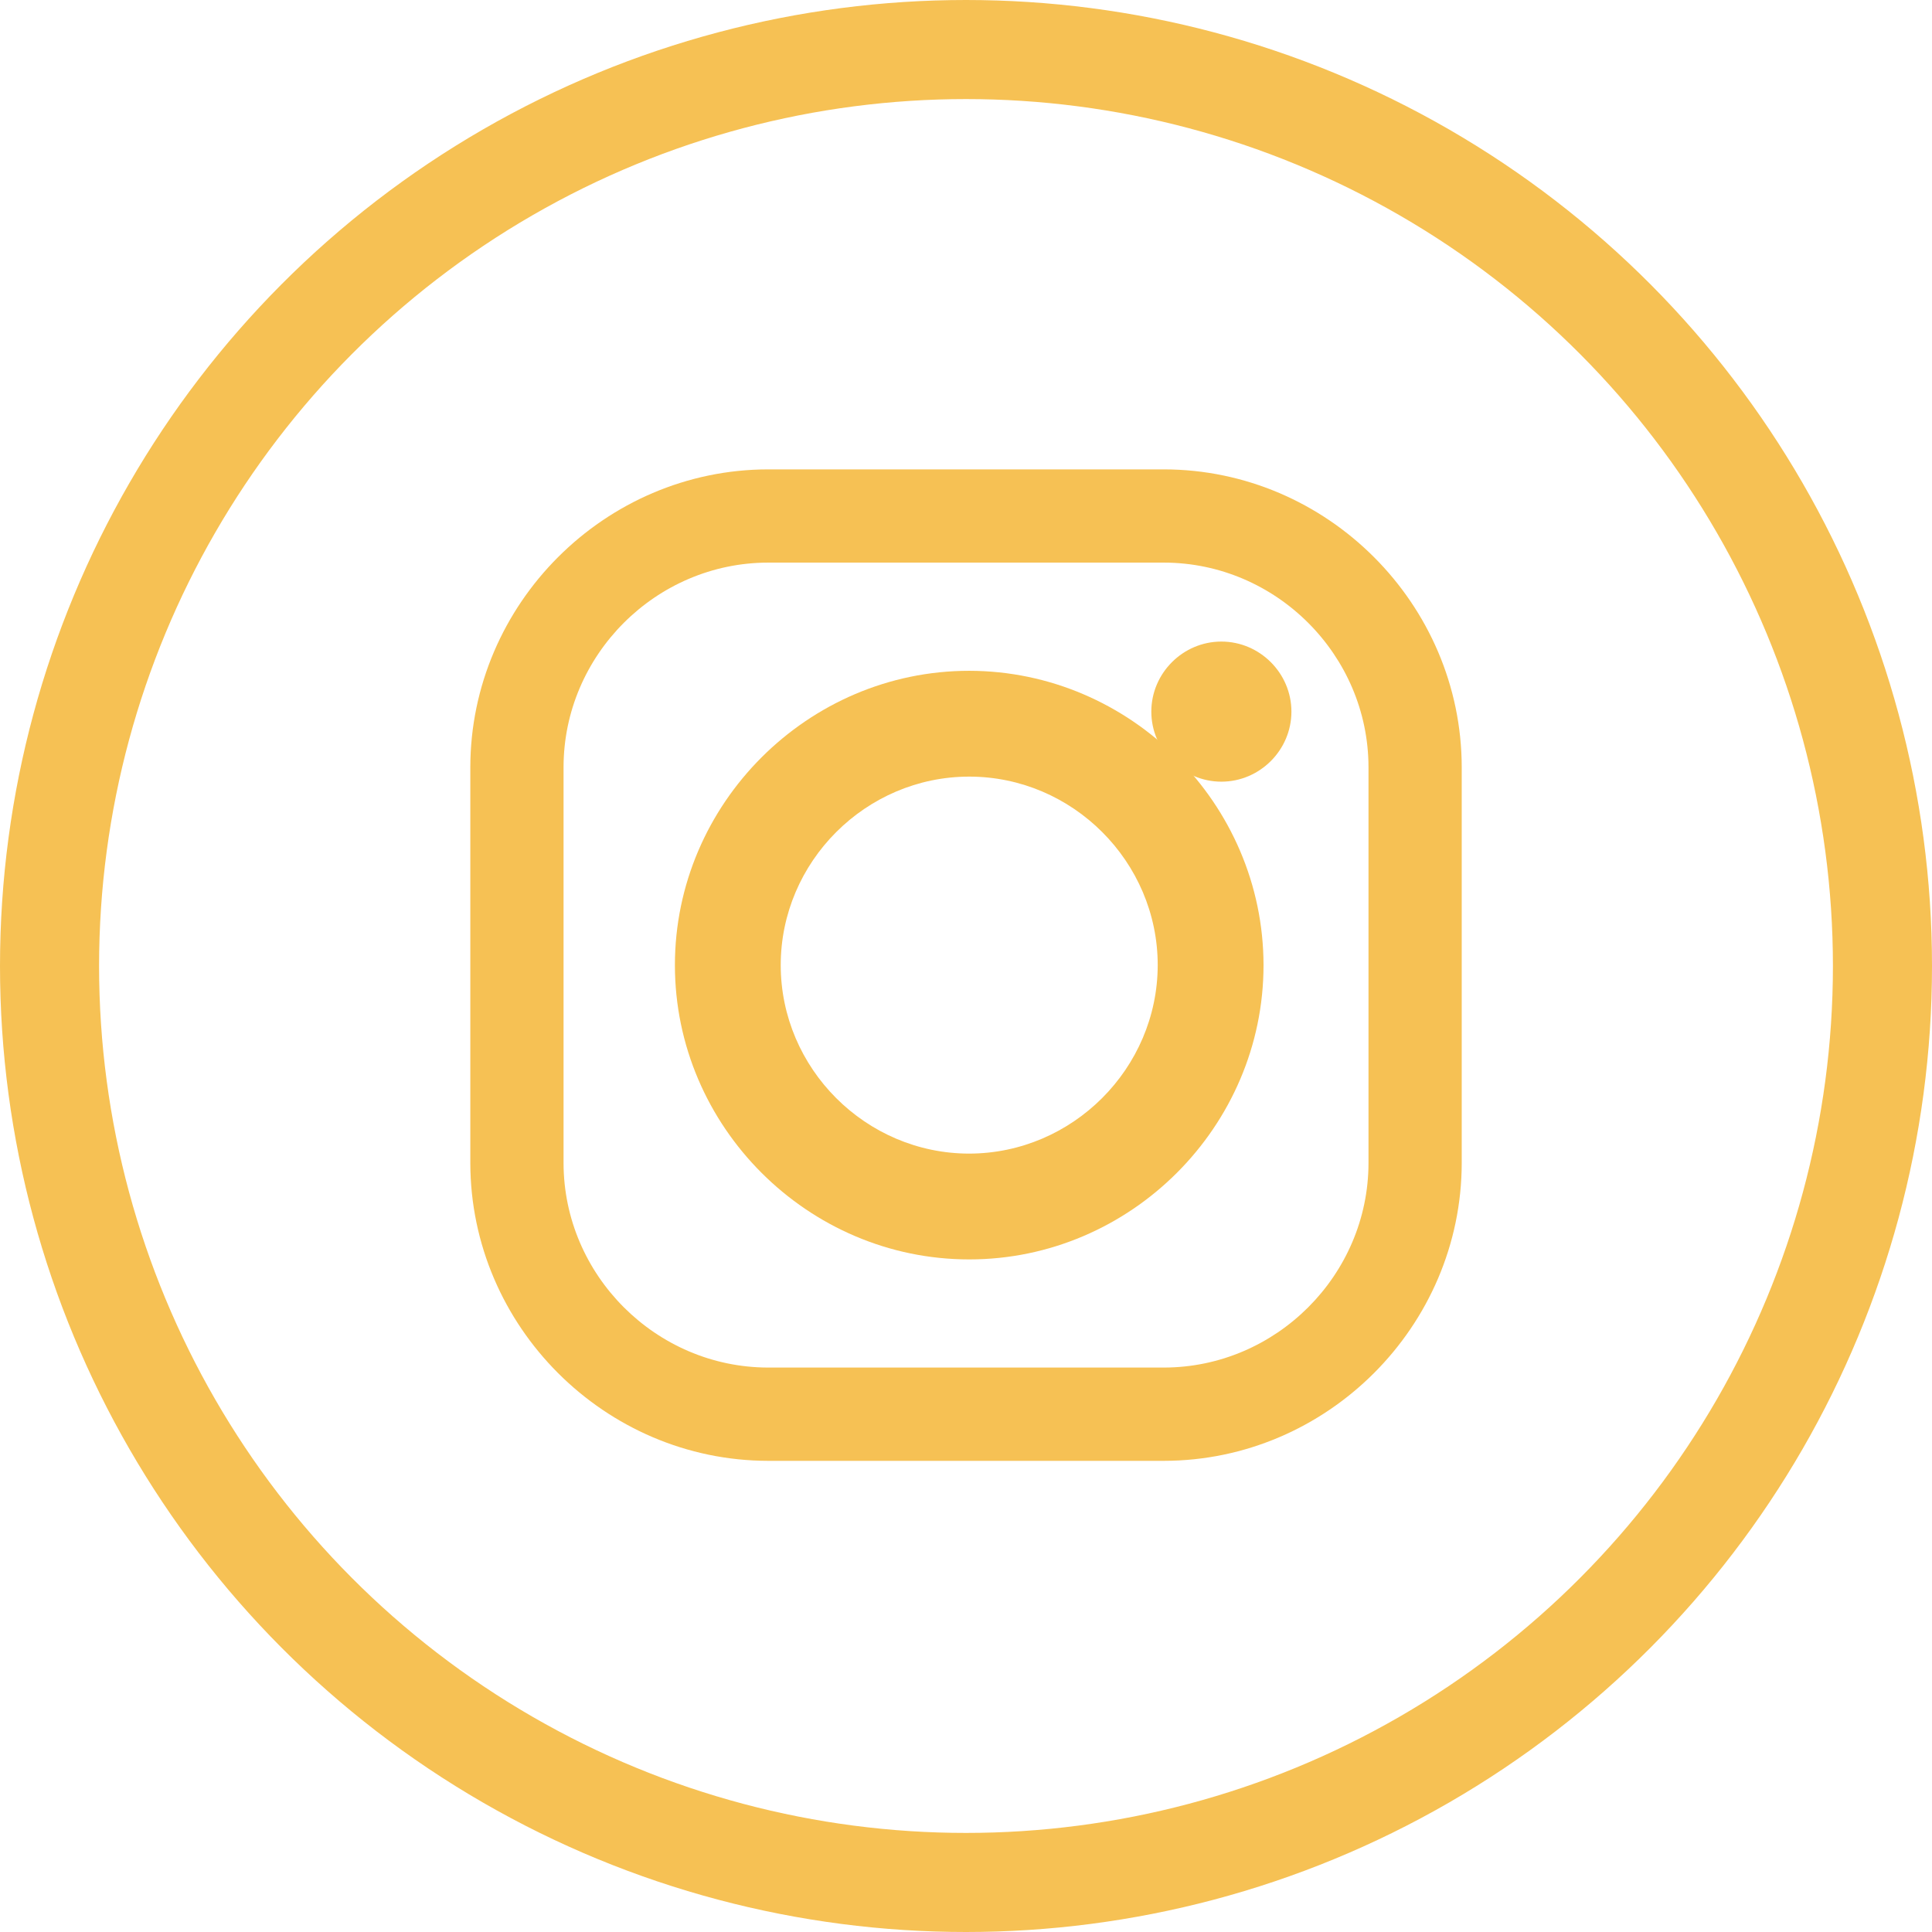
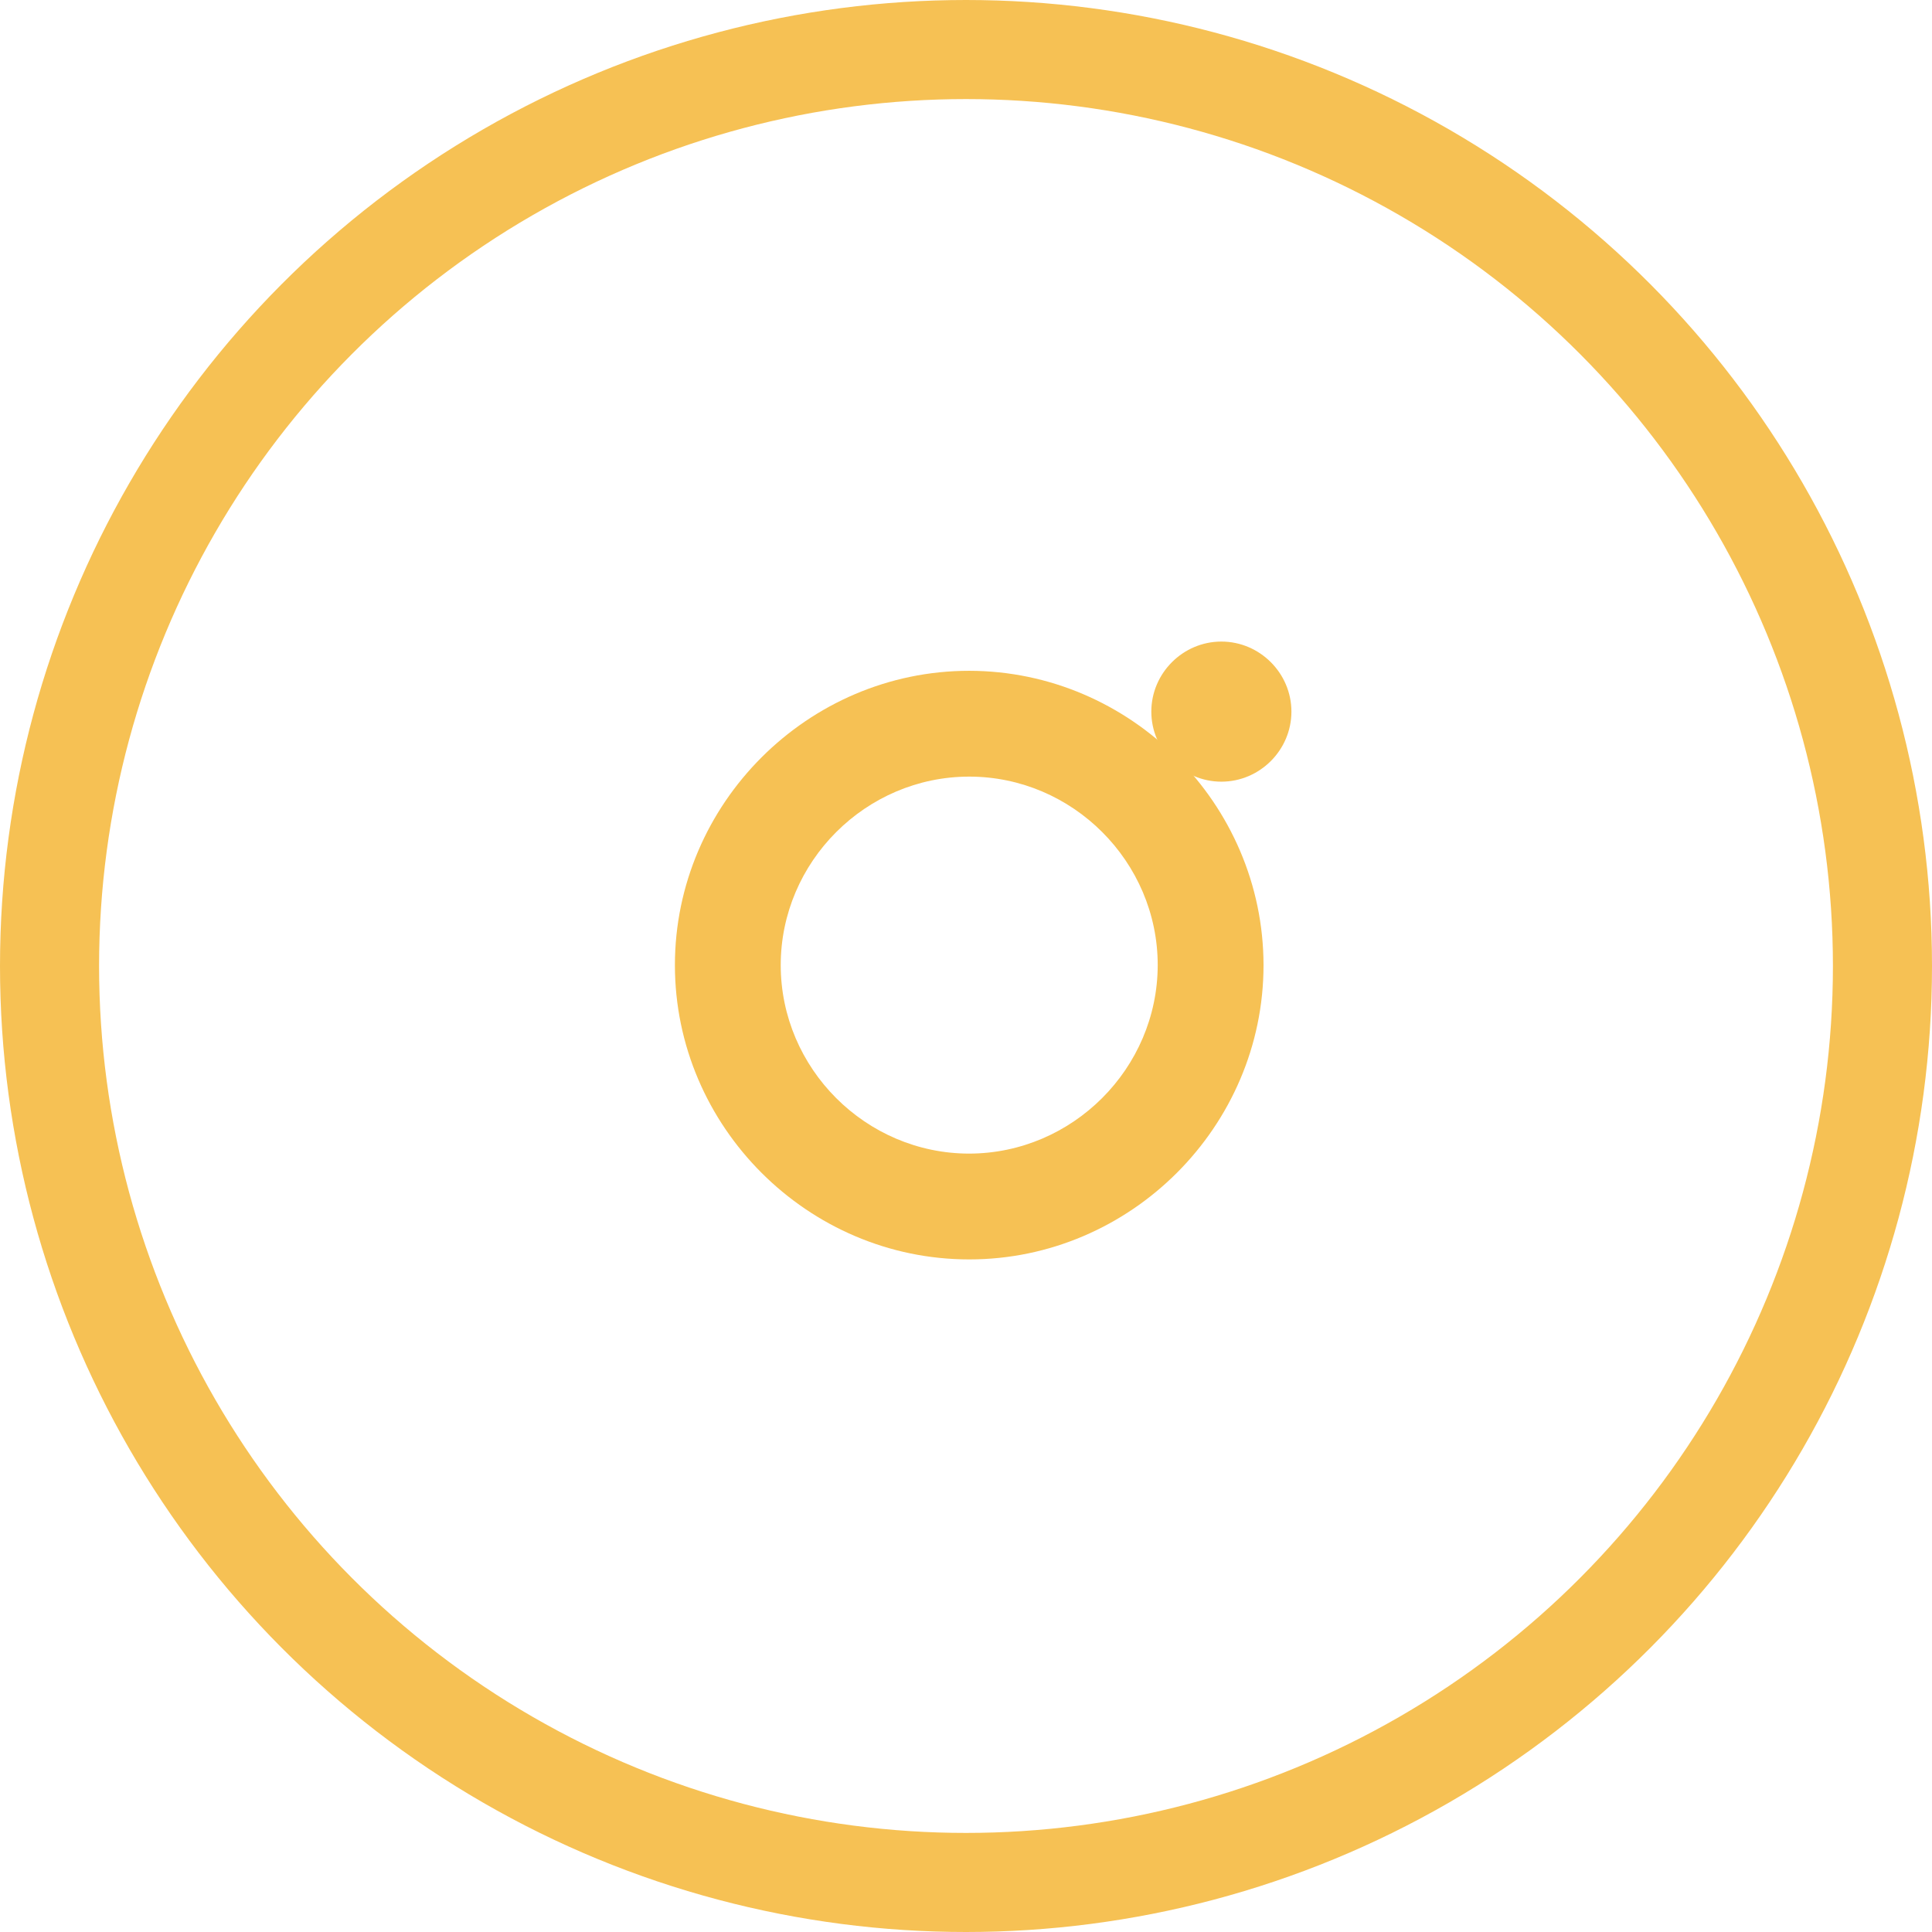
<svg xmlns="http://www.w3.org/2000/svg" width="100%" height="100%" viewBox="0 0 39 39" version="1.1" xml:space="preserve" style="fill-rule:evenodd;clip-rule:evenodd;">
  <g transform="matrix(1,0,0,1,2,2)">
    <circle cx="17.5" cy="17.5" r="18.5" style="fill:none;stroke:rgb(246,193,84);stroke-width:2px;" />
    <g transform="matrix(1,0,0,1,-810.76,-150.802)">
      <path d="M833.415,161.753C832.639,161.753 832.001,162.391 832.001,163.167C832.001,163.943 832.639,164.581 833.415,164.581C834.191,164.581 834.829,163.943 834.829,163.167C834.829,162.391 834.191,161.753 833.415,161.753Z" style="fill:rgb(246,193,84);fill-rule:nonzero;" />
    </g>
    <g transform="matrix(1,0,0,1,-811.077,-151.771)">
      <path d="M828.642,163.312C825.383,163.312 822.701,165.994 822.701,169.253C822.701,172.512 825.383,175.194 828.642,175.194C831.901,175.194 834.583,172.512 834.583,169.253C834.579,165.995 831.9,163.316 828.642,163.312ZM828.642,173.058C826.555,173.058 824.837,171.34 824.837,169.253C824.837,167.166 826.555,165.448 828.642,165.448C830.729,165.448 832.447,167.166 832.447,169.253C832.444,171.339 830.728,173.055 828.642,173.058Z" style="fill:rgb(246,193,84);fill-rule:nonzero;" />
    </g>
    <g transform="matrix(1,0,0,1,-809.861,-150.575)">
-       <path d="M831.357,178.064L823.366,178.064C820.07,178.06 817.359,175.348 817.355,172.052L817.355,164.062C817.359,160.766 820.07,158.054 823.366,158.05L831.357,158.05C834.653,158.054 837.364,160.766 837.368,164.062L837.368,172.052C837.364,175.348 834.653,178.06 831.357,178.064ZM823.366,159.932C821.102,159.934 819.239,161.797 819.237,164.061L819.237,172.051C819.239,174.315 821.102,176.178 823.366,176.181L831.357,176.181C833.621,176.178 835.484,174.315 835.486,172.051L835.486,164.061C835.483,161.797 833.621,159.935 831.357,159.932L823.366,159.932Z" style="fill:rgb(246,193,84);fill-rule:nonzero;" />
-     </g>
+       </g>
  </g>
</svg>